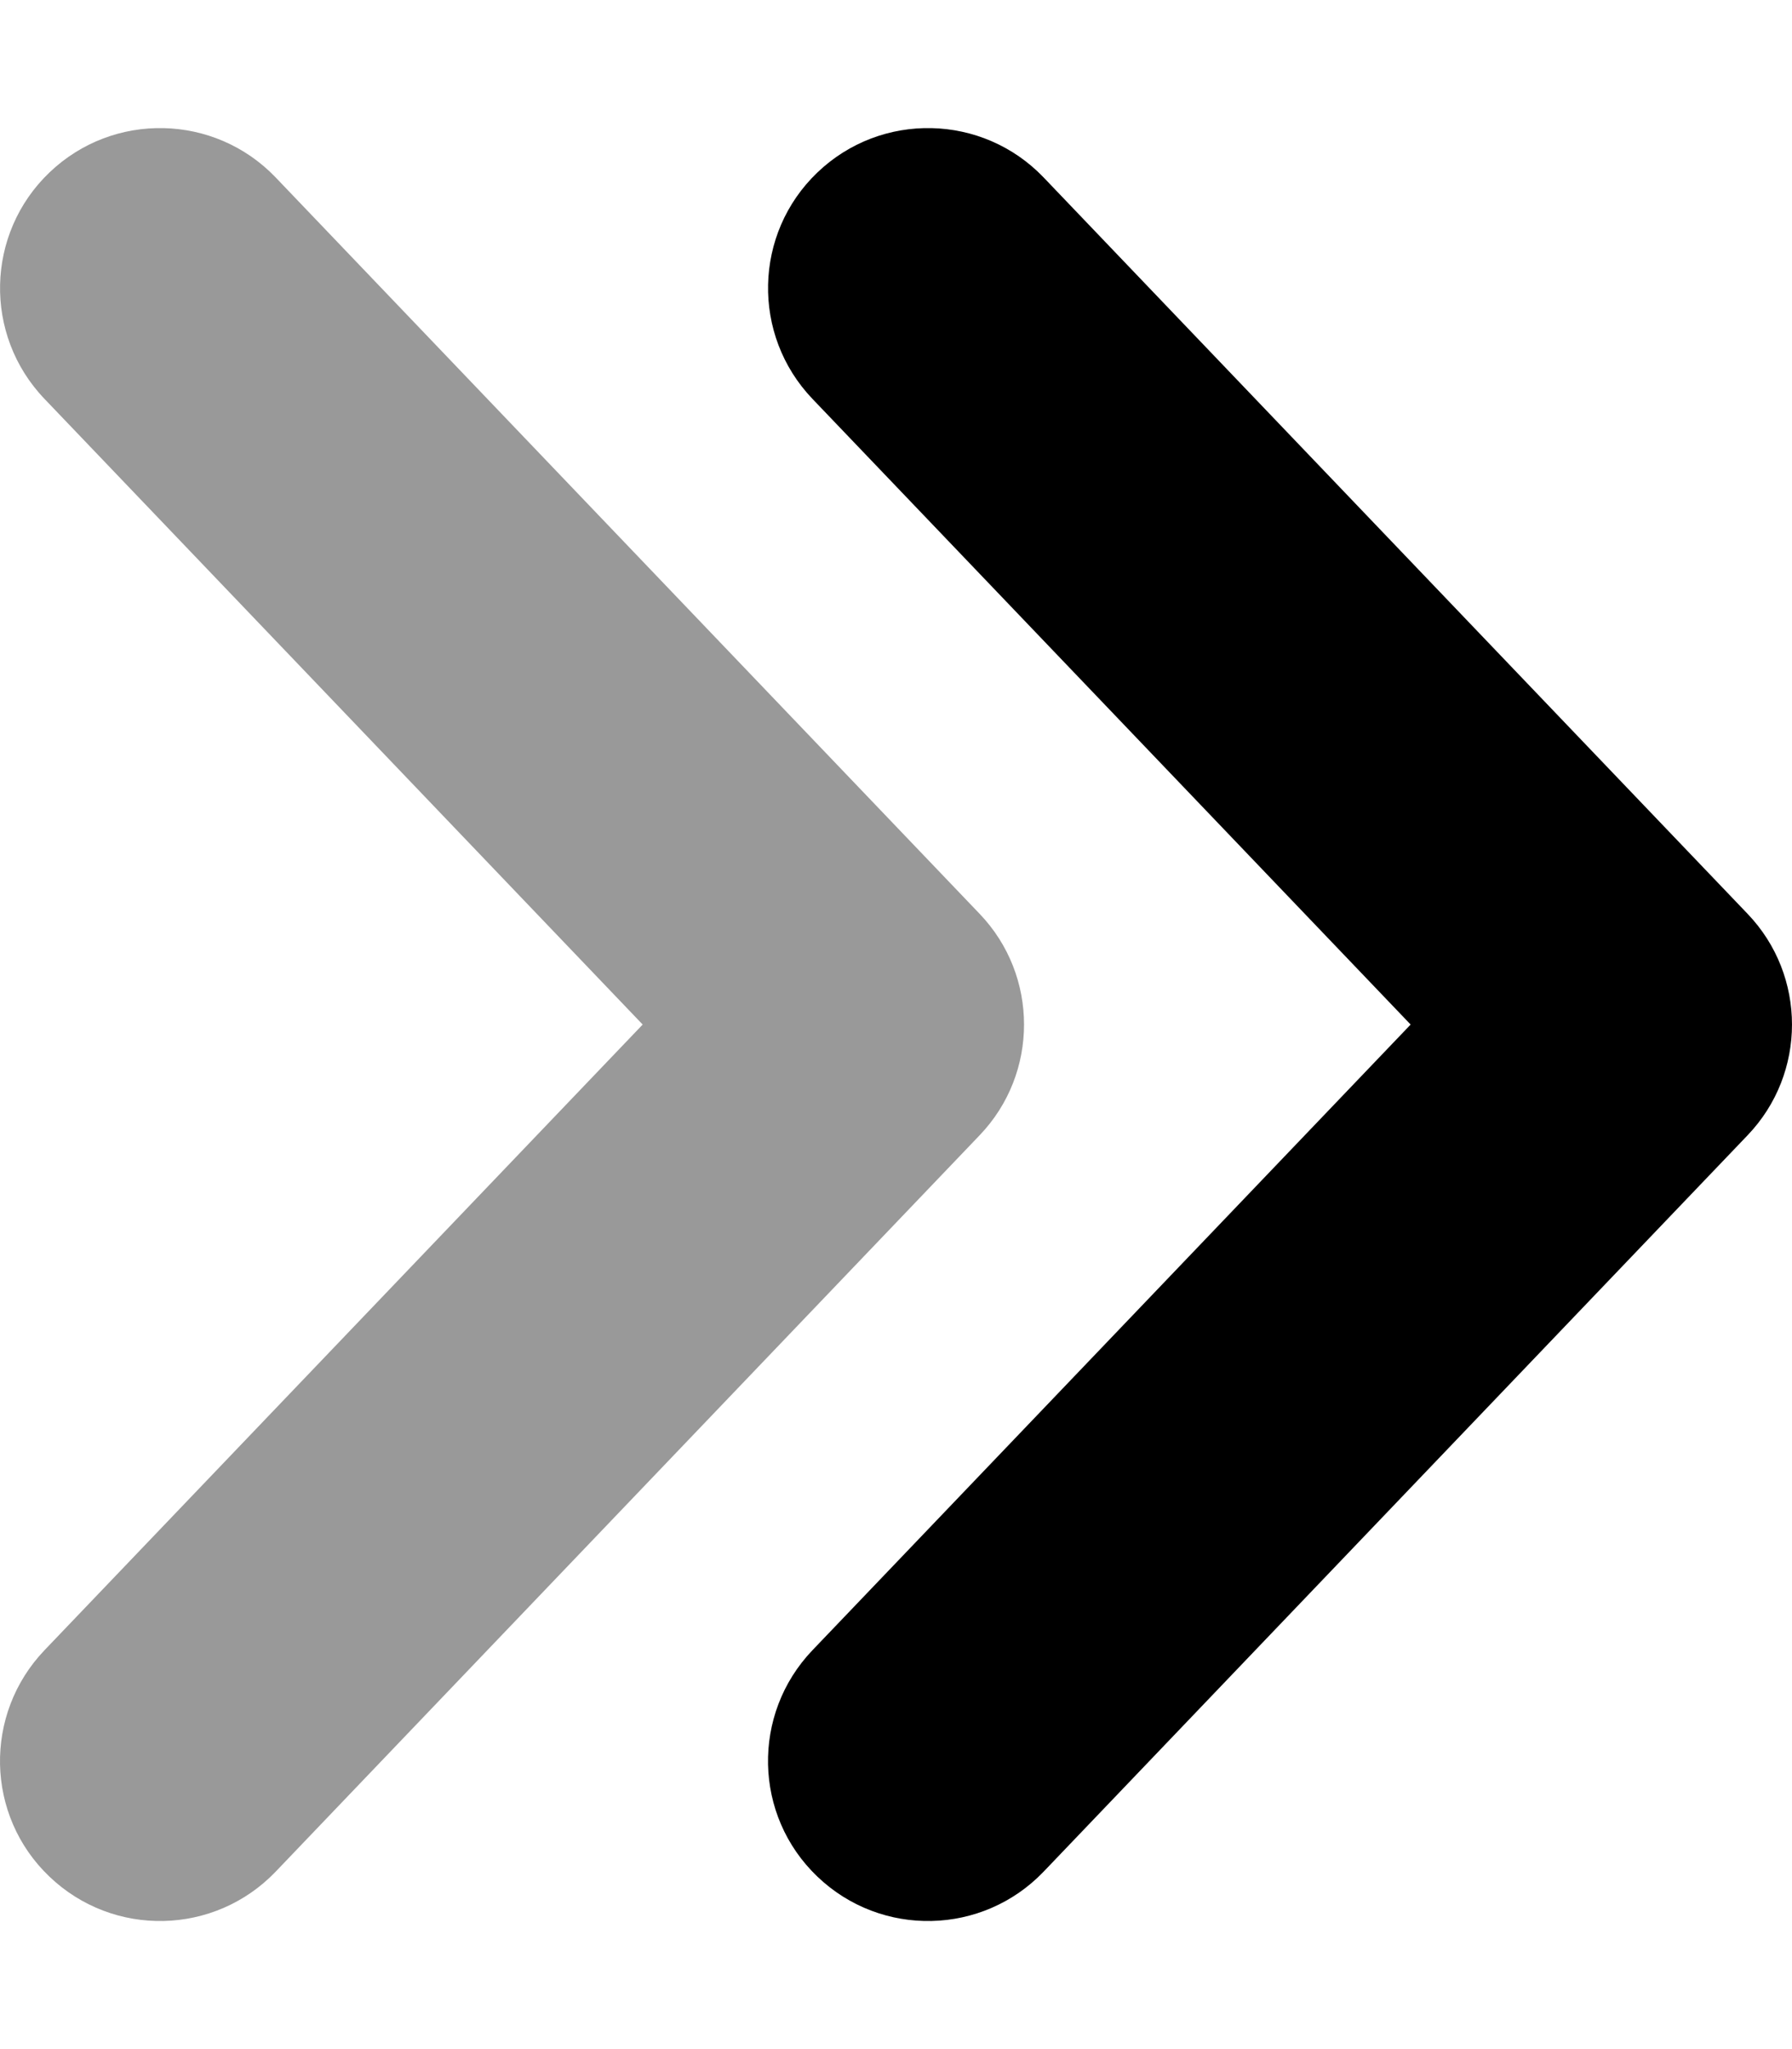
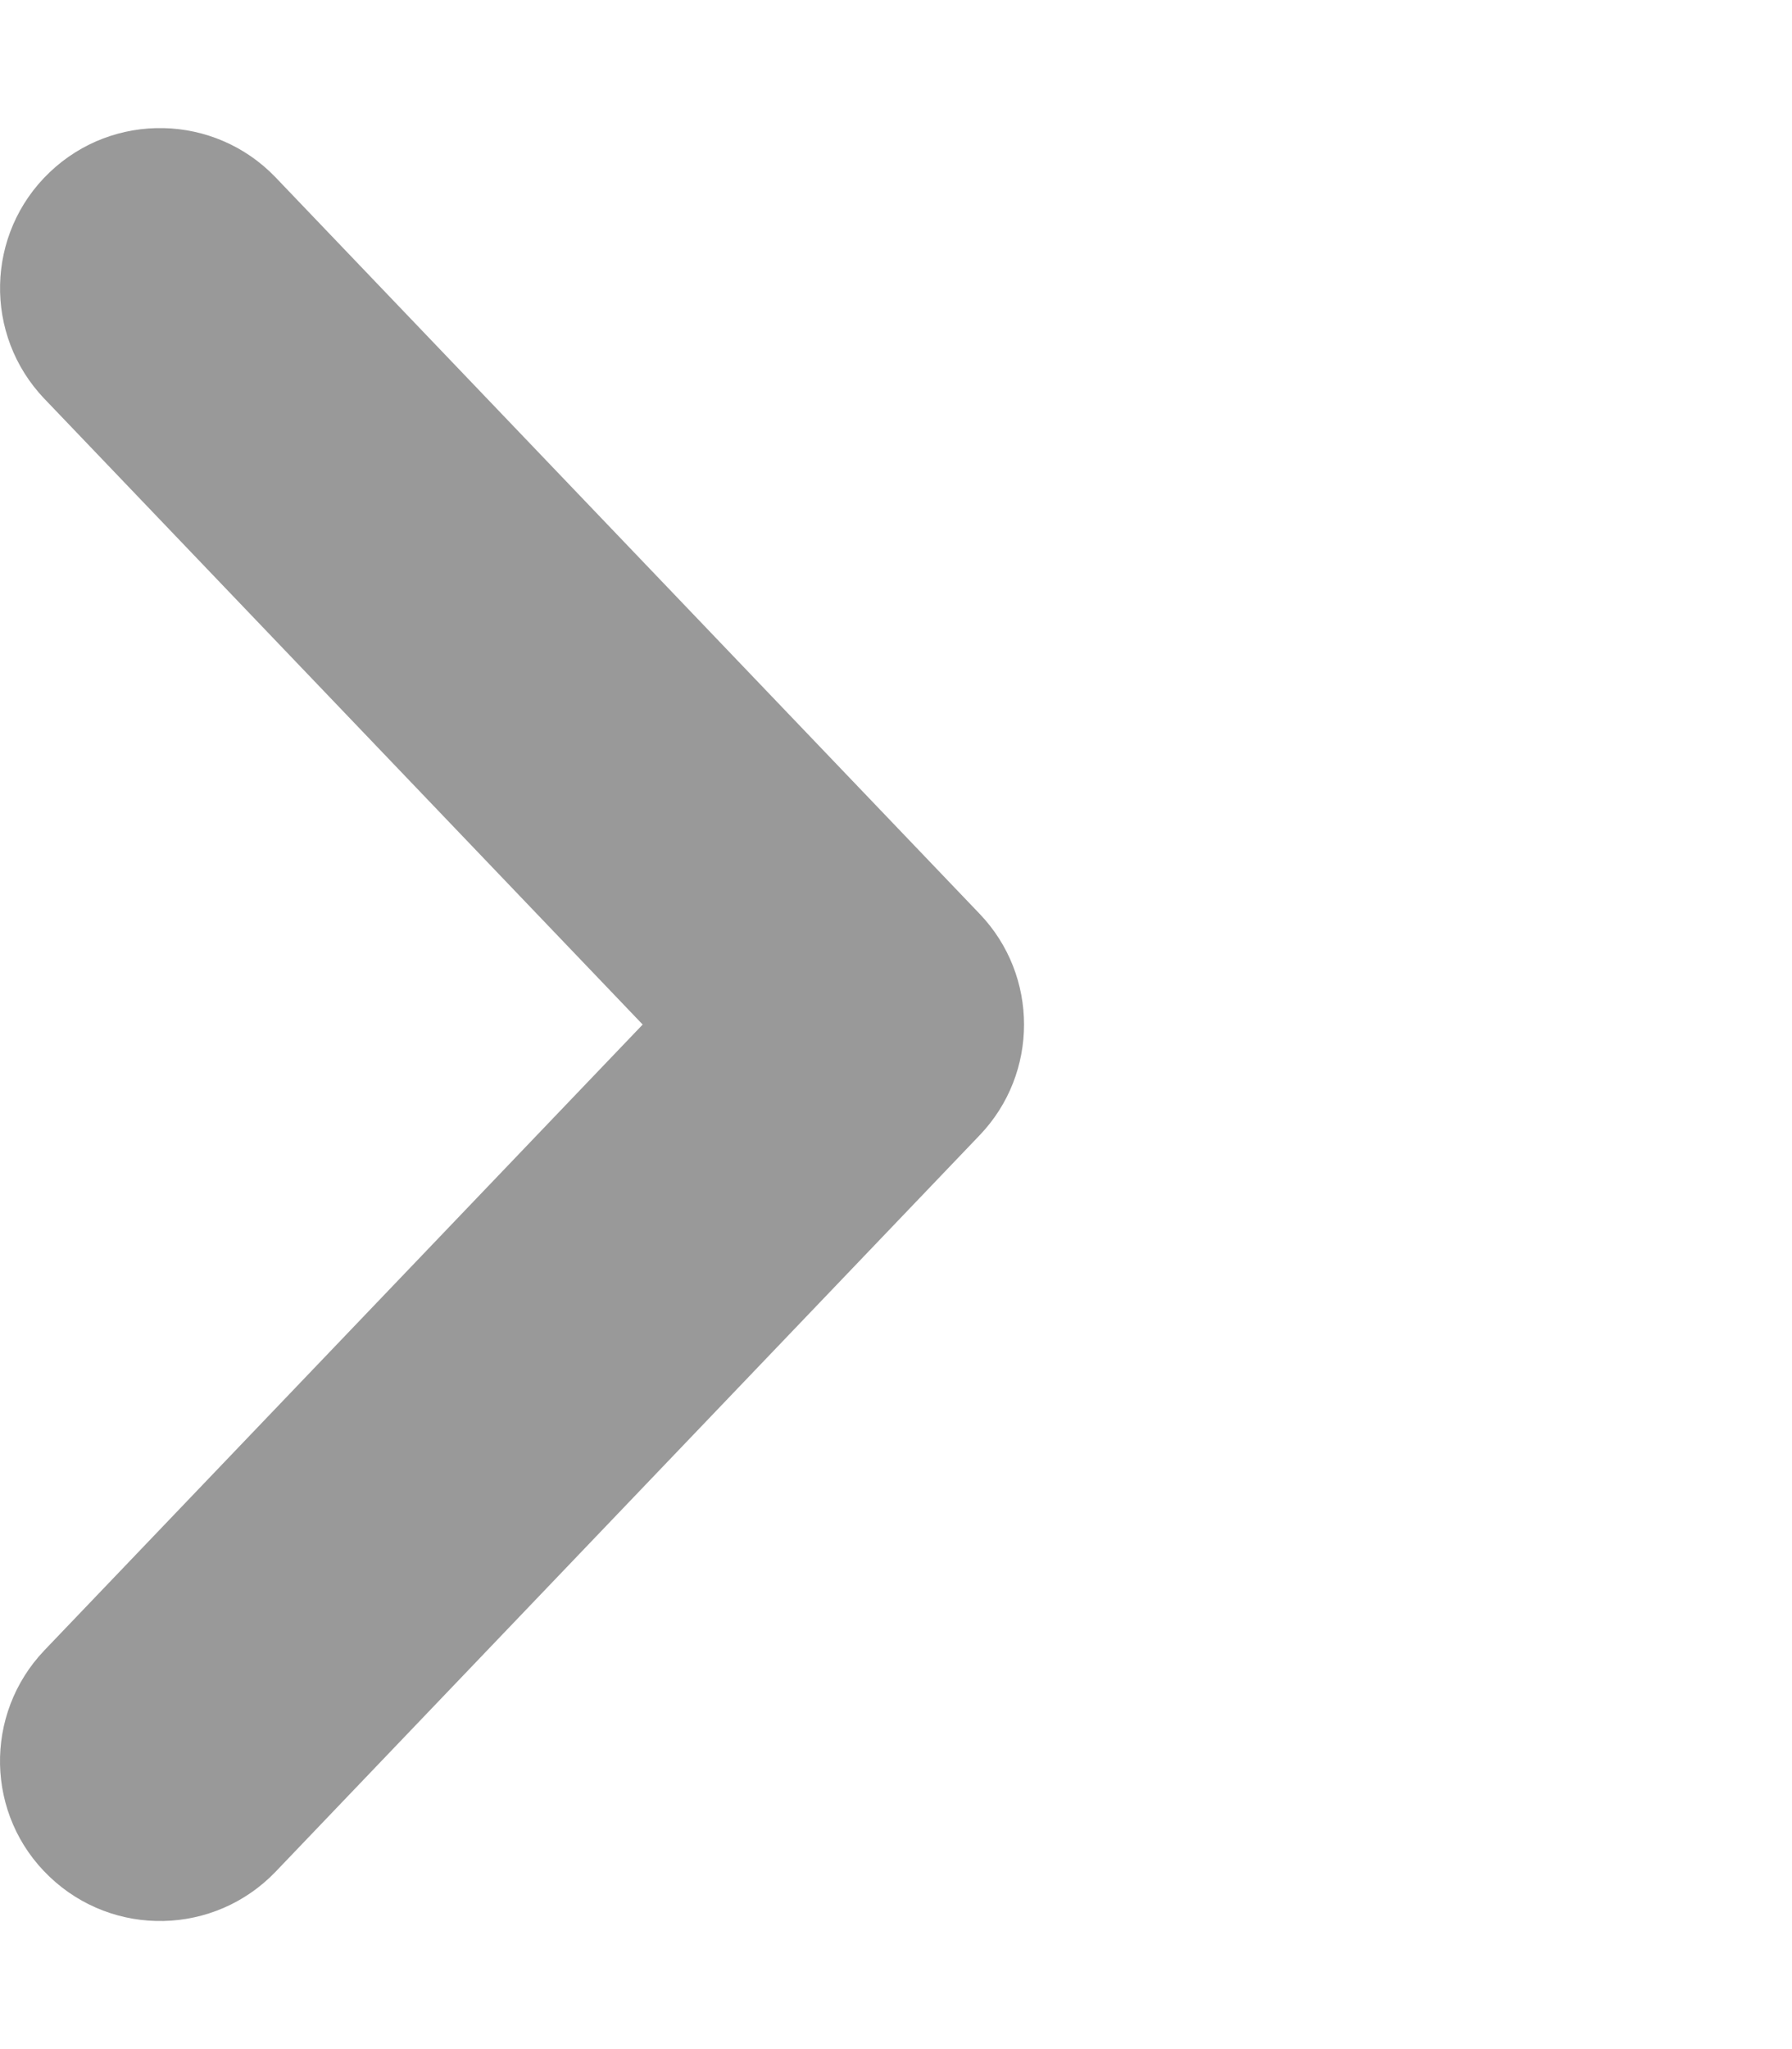
<svg xmlns="http://www.w3.org/2000/svg" viewBox="0 0 448 512">
  <defs>
    <style>.fa-secondary{opacity:.4}</style>
  </defs>
  <path d="M256.009 256C256.009 246.047 252.322 236.078 244.916 228.344L68.923 44.344C53.642 28.391 28.332 27.828 12.363 43.094C-3.604 58.359 -4.166 83.688 11.113 99.656L160.669 256L11.113 412.344C-4.135 428.312 -3.666 453.641 12.363 468.906C28.332 484.172 53.642 483.609 68.923 467.656L244.916 283.656C252.322 275.922 256.009 265.953 256.009 256Z" class="fa-secondary" />
-   <path d="M436.904 228.344L260.912 44.344C245.632 28.391 220.32 27.828 204.353 43.094C188.384 58.359 187.853 83.688 203.103 99.656L352.658 256L203.103 412.344C187.853 428.312 188.353 453.641 204.353 468.906C220.32 484.172 245.632 483.609 260.912 467.656L436.904 283.656C444.31 275.922 447.997 265.953 447.997 256S444.31 236.078 436.904 228.344Z" class="fa-primary" />
</svg>